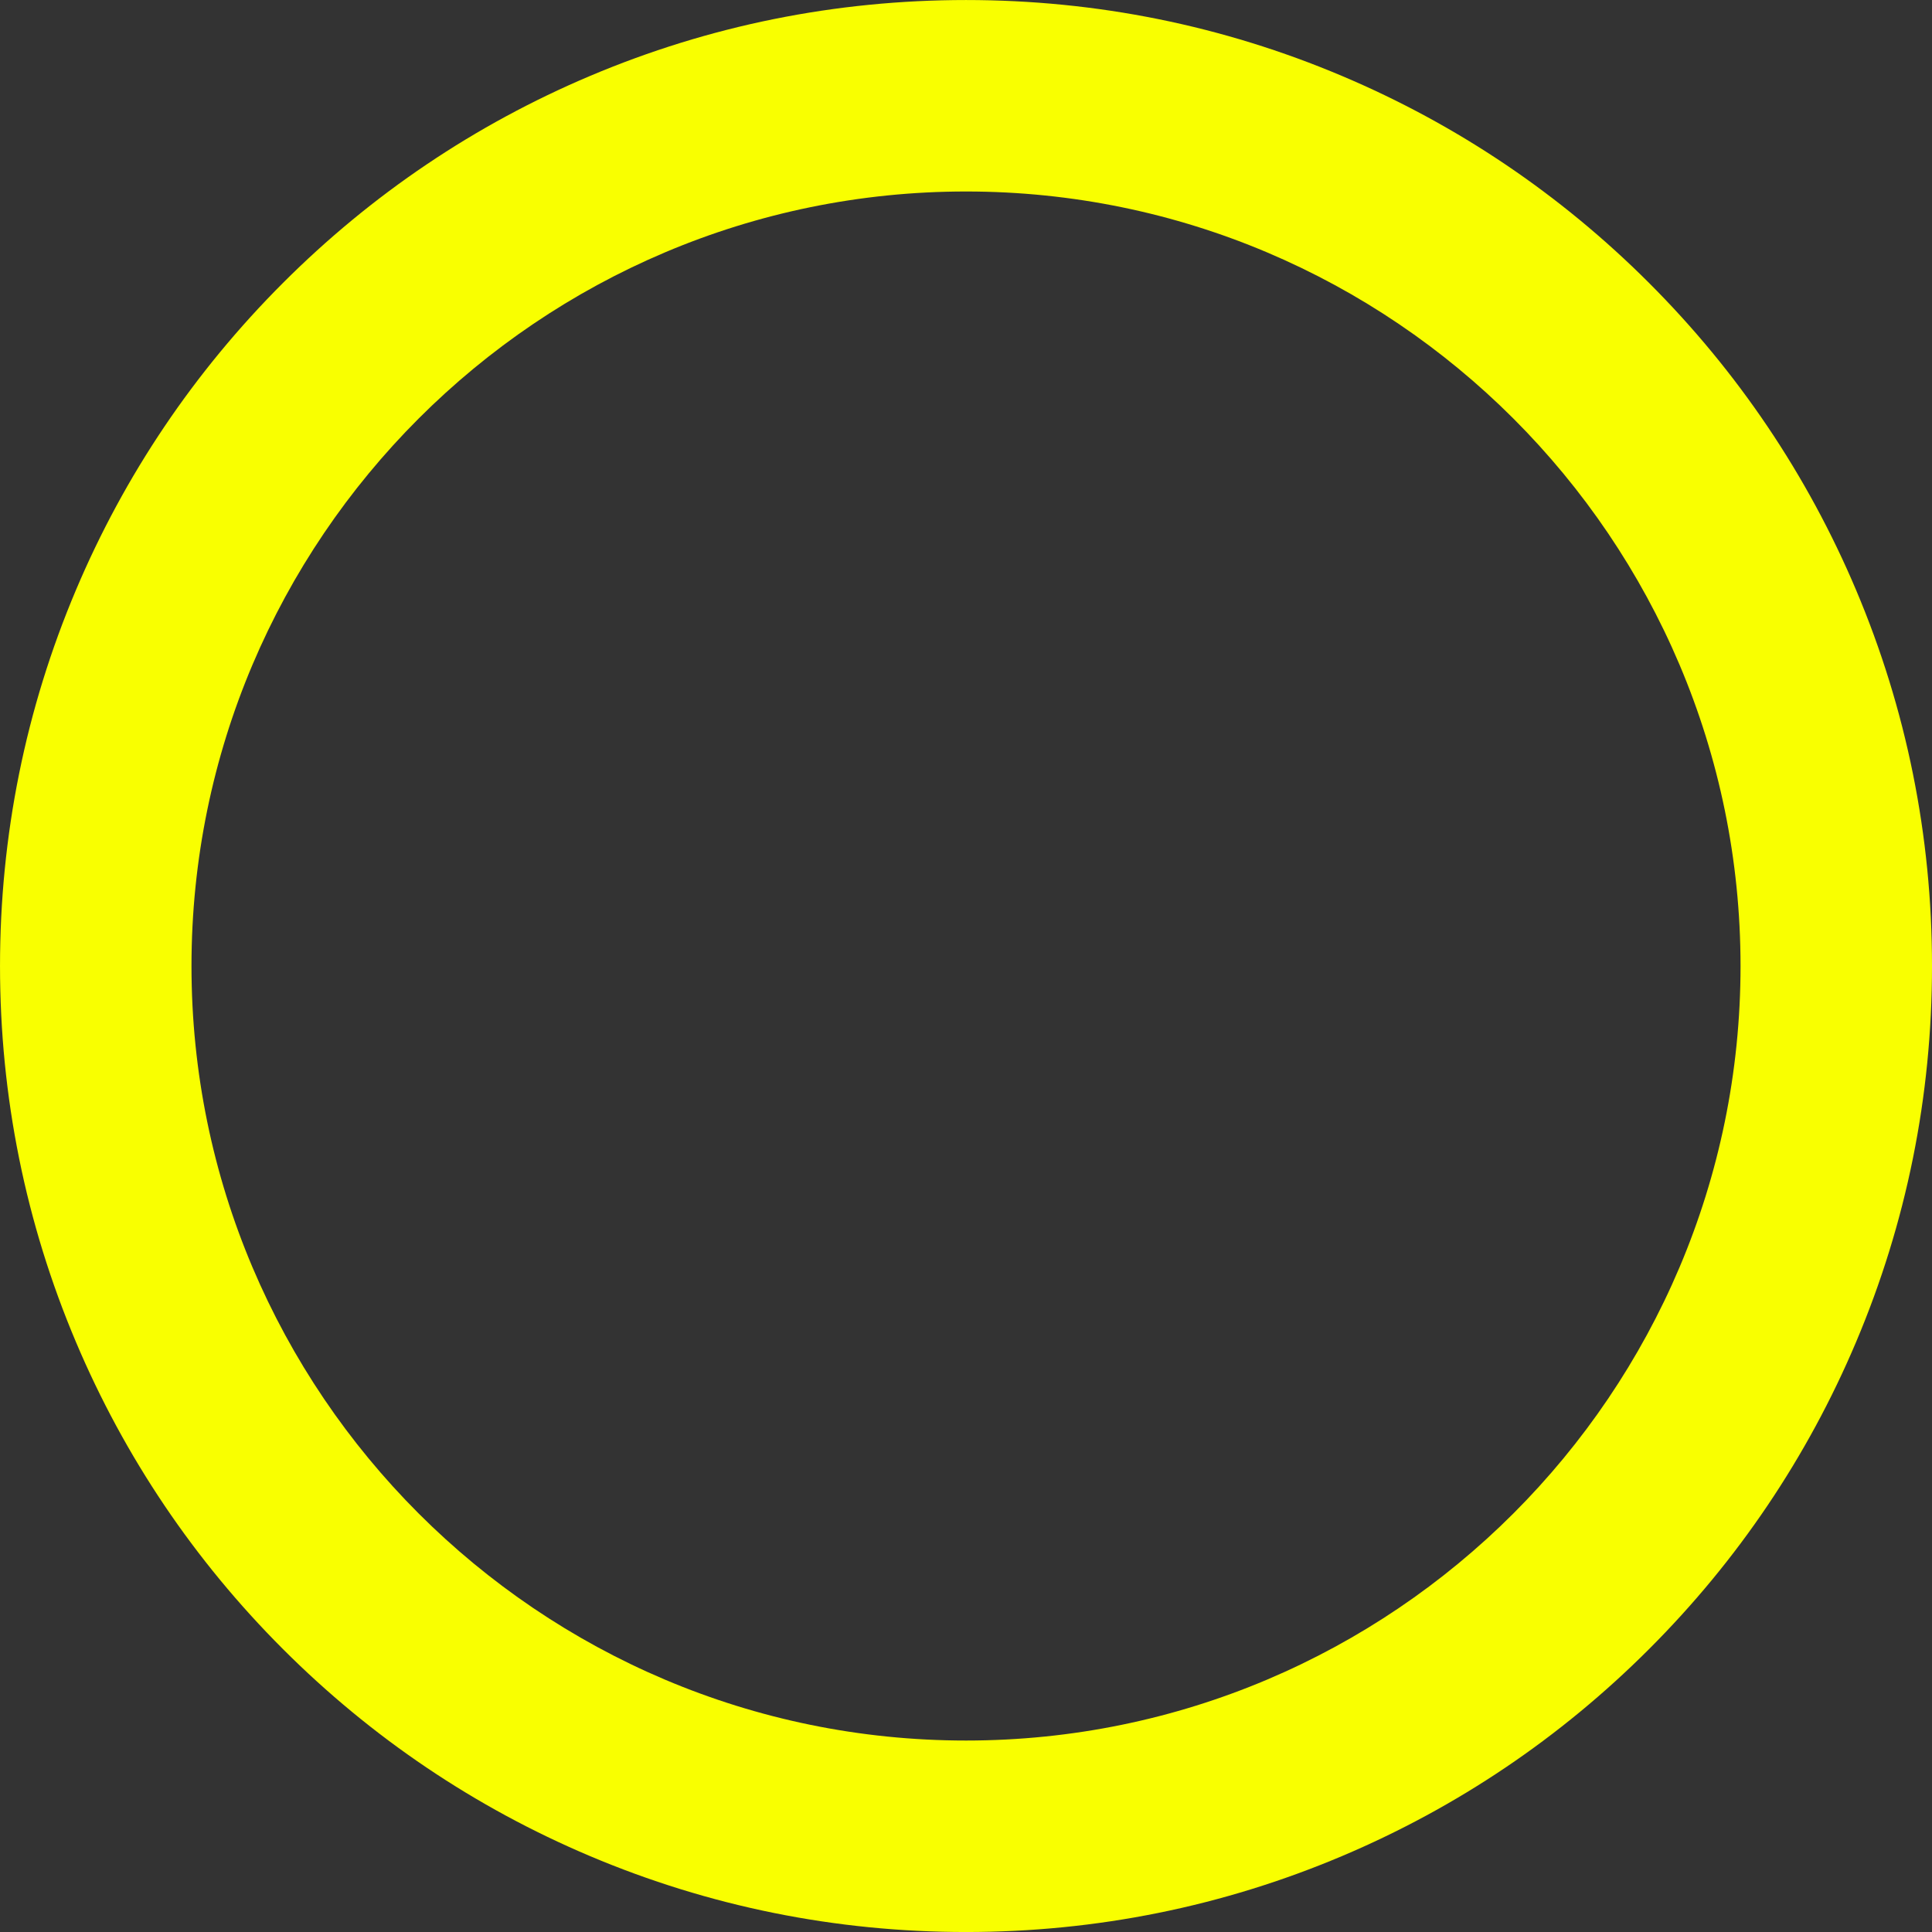
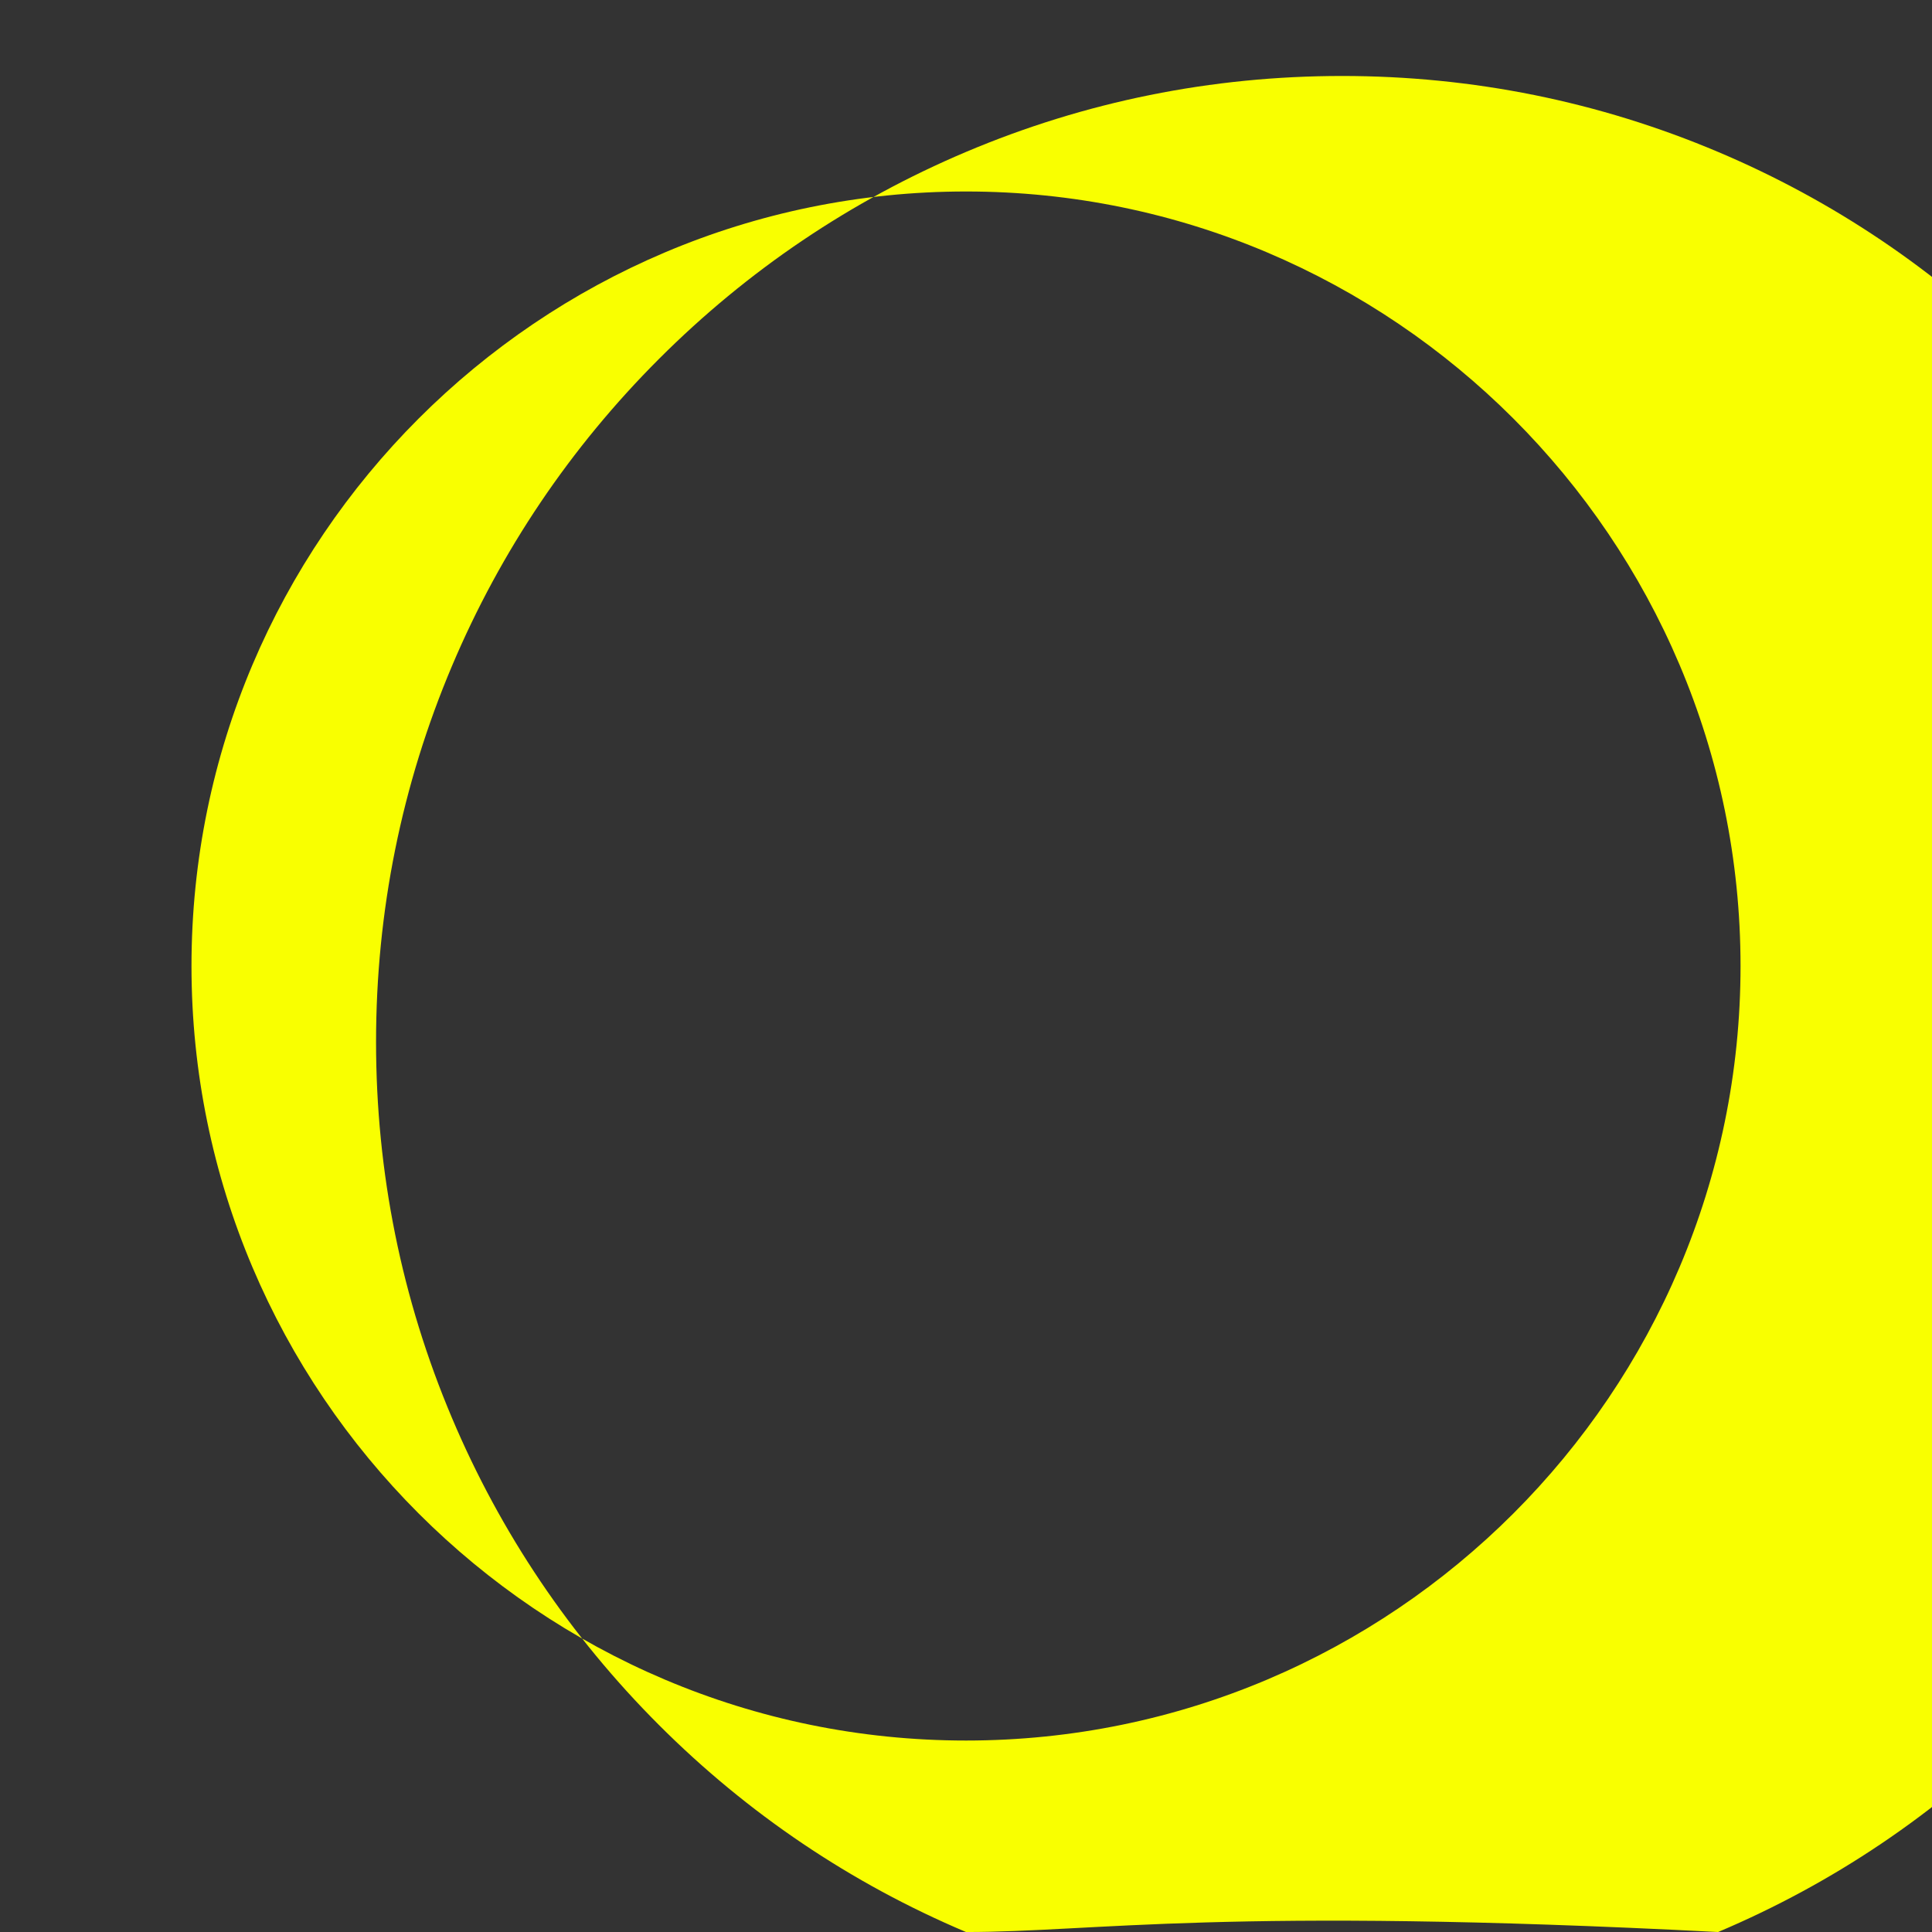
<svg xmlns="http://www.w3.org/2000/svg" height="1816.2" preserveAspectRatio="xMidYMid meet" version="1.0" viewBox="42.3 42.3 1816.2 1816.2" width="1816.2" zoomAndPan="magnify">
  <rect x="42.3" y="42.3" width="1816.2" height="1816.2" fill="#333333" stroke="none" />
  <g id="change1_1">
-     <path d="M950.41,1858.52c-122.55,0-241.49-24.02-353.5-71.4c-108.15-45.74-205.25-111.21-288.62-194.58 c-83.37-83.37-148.83-180.48-194.58-288.62c-47.38-112.01-71.4-230.95-71.4-353.5s24.02-241.49,71.4-353.5 c45.74-108.15,111.21-205.25,194.58-288.62c83.37-83.37,180.48-148.83,288.62-194.58c112.01-47.38,230.95-71.4,353.5-71.4 c122.55,0,241.49,24.02,353.5,71.4c108.15,45.74,205.25,111.21,288.62,194.58s148.83,180.48,194.58,288.62 c47.38,112.01,71.4,230.95,71.4,353.5s-24.02,241.49-71.4,353.5c-45.74,108.15-111.21,205.25-194.58,288.62 s-180.48,148.83-288.62,194.58C1191.9,1834.49,1072.97,1858.52,950.41,1858.52z M950.41,222.31c-401.48,0-728.1,326.62-728.1,728.1 s326.62,728.1,728.1,728.1s728.1-326.62,728.1-728.1S1351.89,222.31,950.41,222.31z" fill="#F9FF00" />
+     <path d="M950.41,1858.52c-108.15-45.74-205.25-111.21-288.62-194.58 c-83.37-83.37-148.83-180.48-194.58-288.62c-47.38-112.01-71.4-230.95-71.4-353.5s24.02-241.49,71.4-353.5 c45.74-108.15,111.21-205.25,194.58-288.62c83.37-83.37,180.48-148.83,288.62-194.58c112.01-47.38,230.95-71.4,353.5-71.4 c122.55,0,241.49,24.02,353.5,71.4c108.15,45.74,205.25,111.21,288.62,194.58s148.83,180.48,194.58,288.62 c47.38,112.01,71.4,230.95,71.4,353.5s-24.02,241.49-71.4,353.5c-45.74,108.15-111.21,205.25-194.58,288.62 s-180.48,148.83-288.62,194.58C1191.9,1834.49,1072.97,1858.52,950.41,1858.52z M950.41,222.31c-401.48,0-728.1,326.62-728.1,728.1 s326.62,728.1,728.1,728.1s728.1-326.62,728.1-728.1S1351.89,222.31,950.41,222.31z" fill="#F9FF00" />
  </g>
</svg>